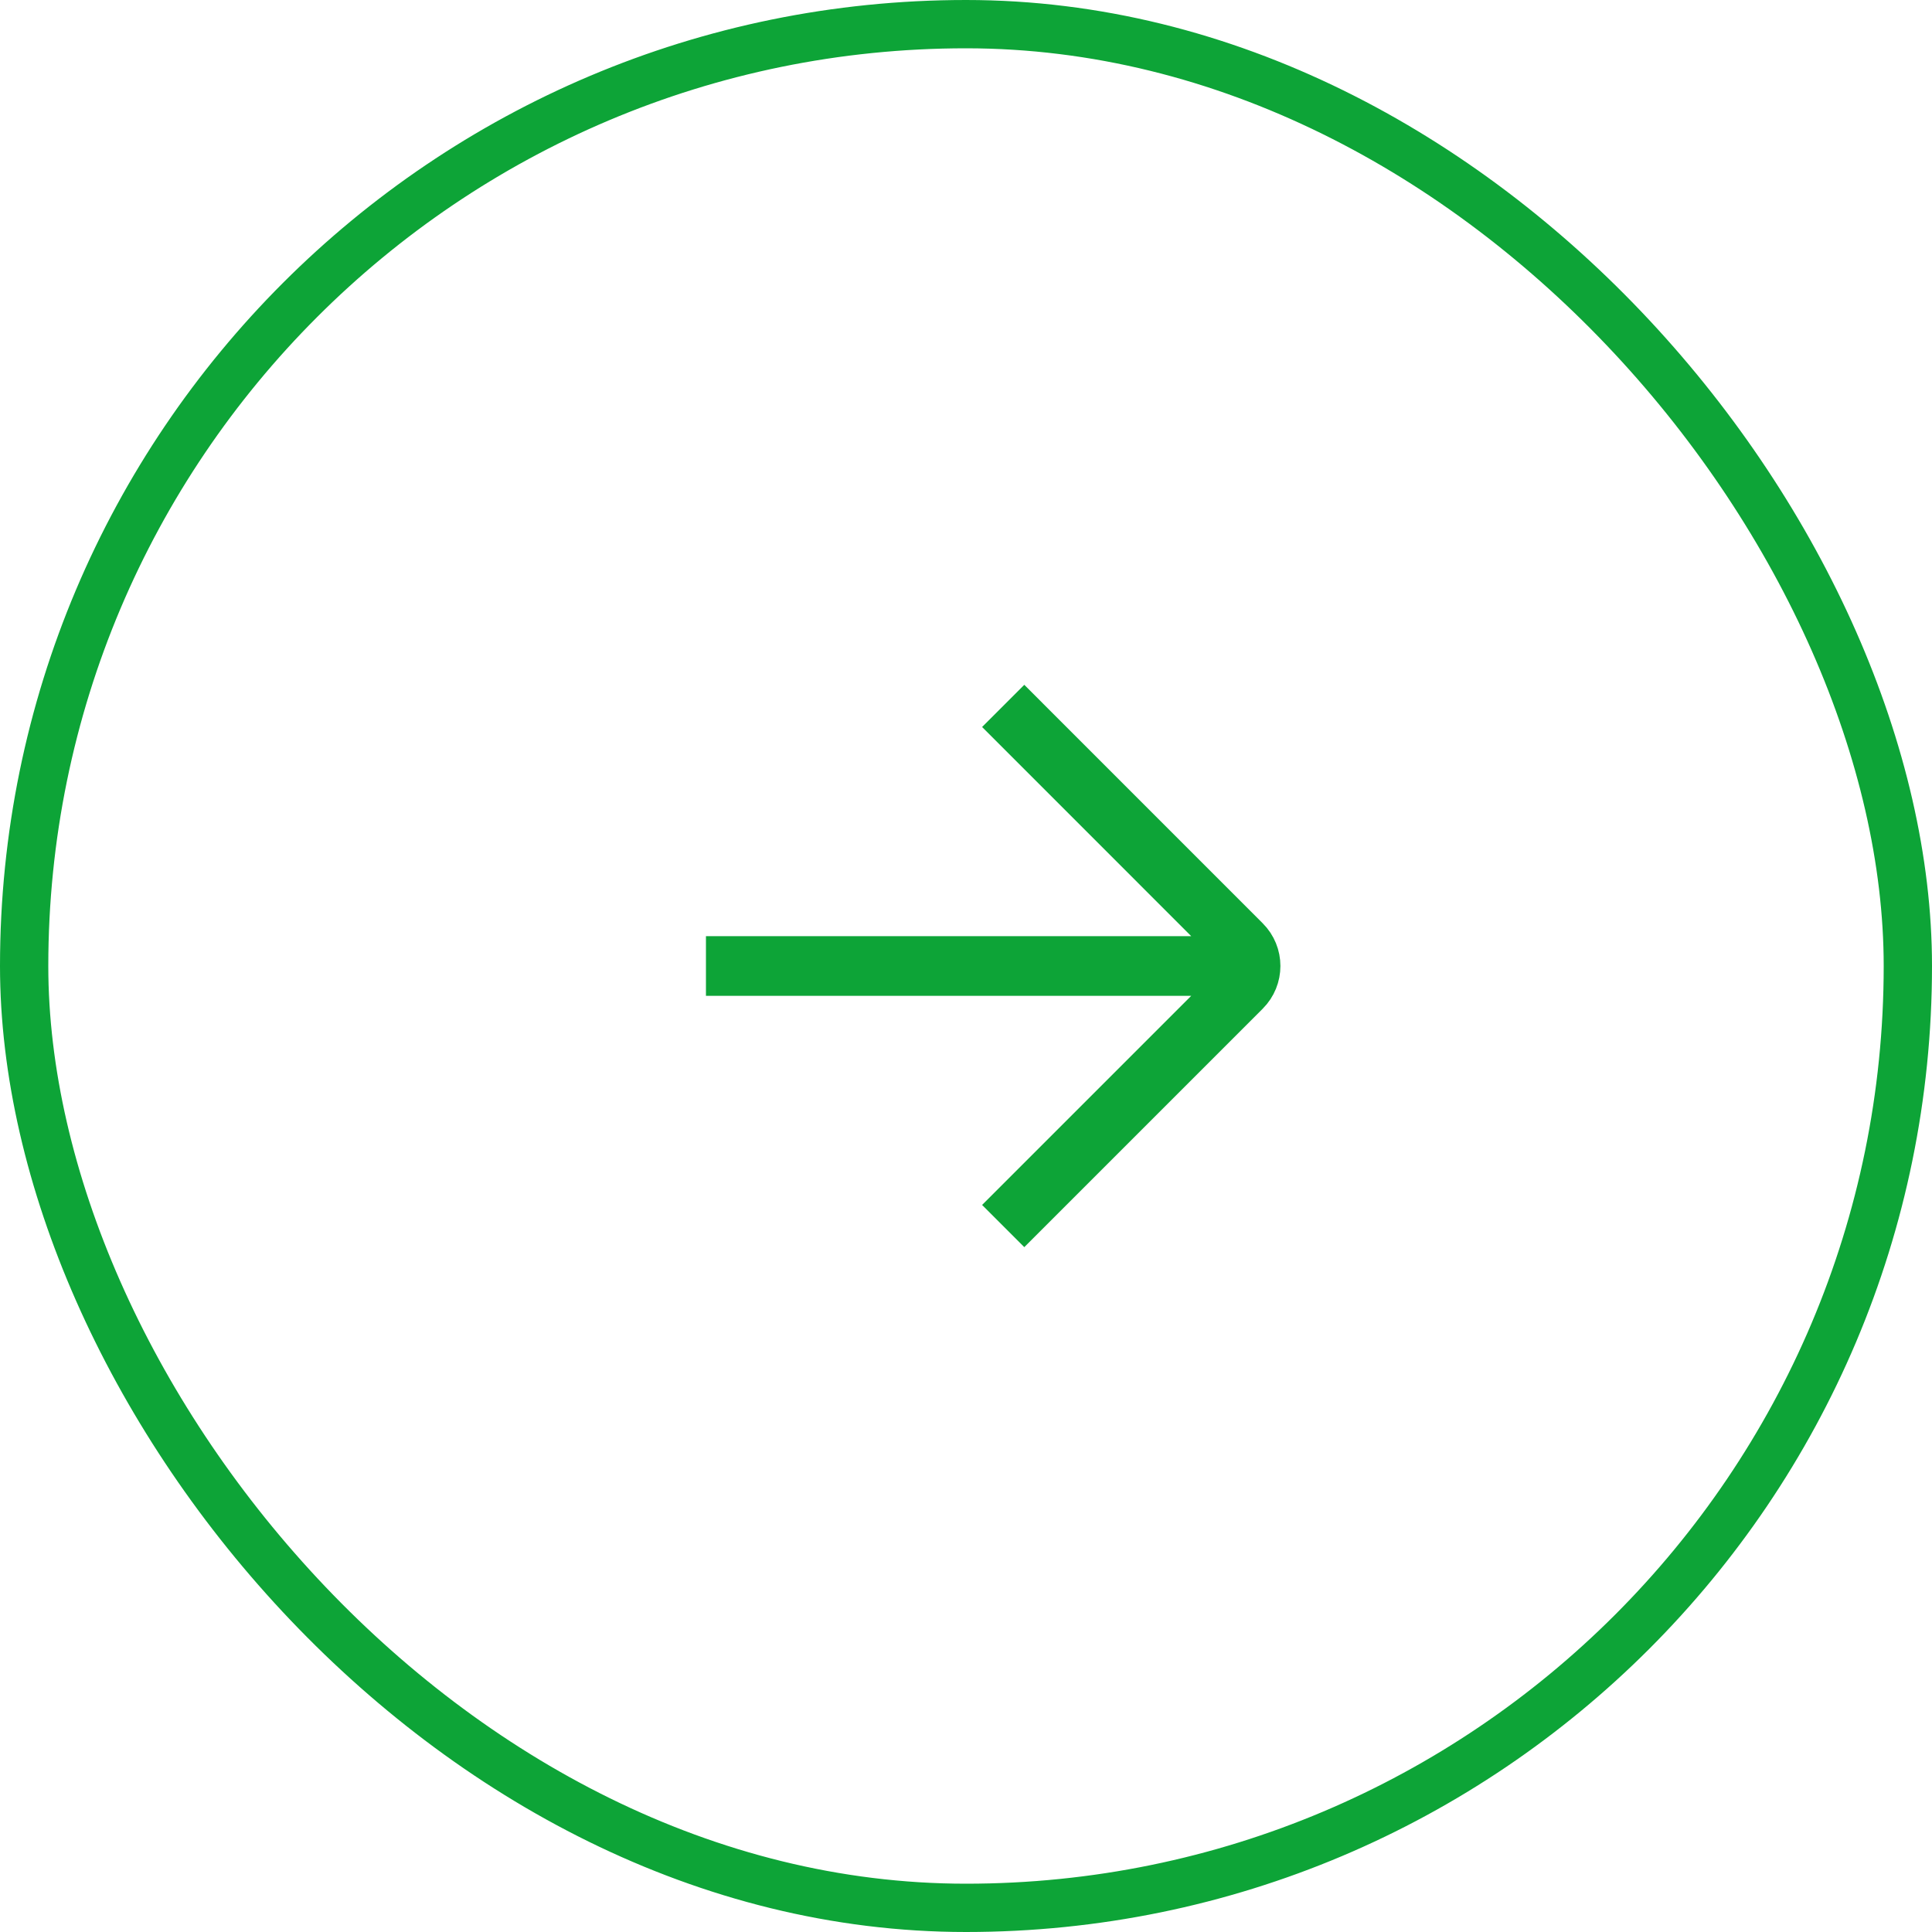
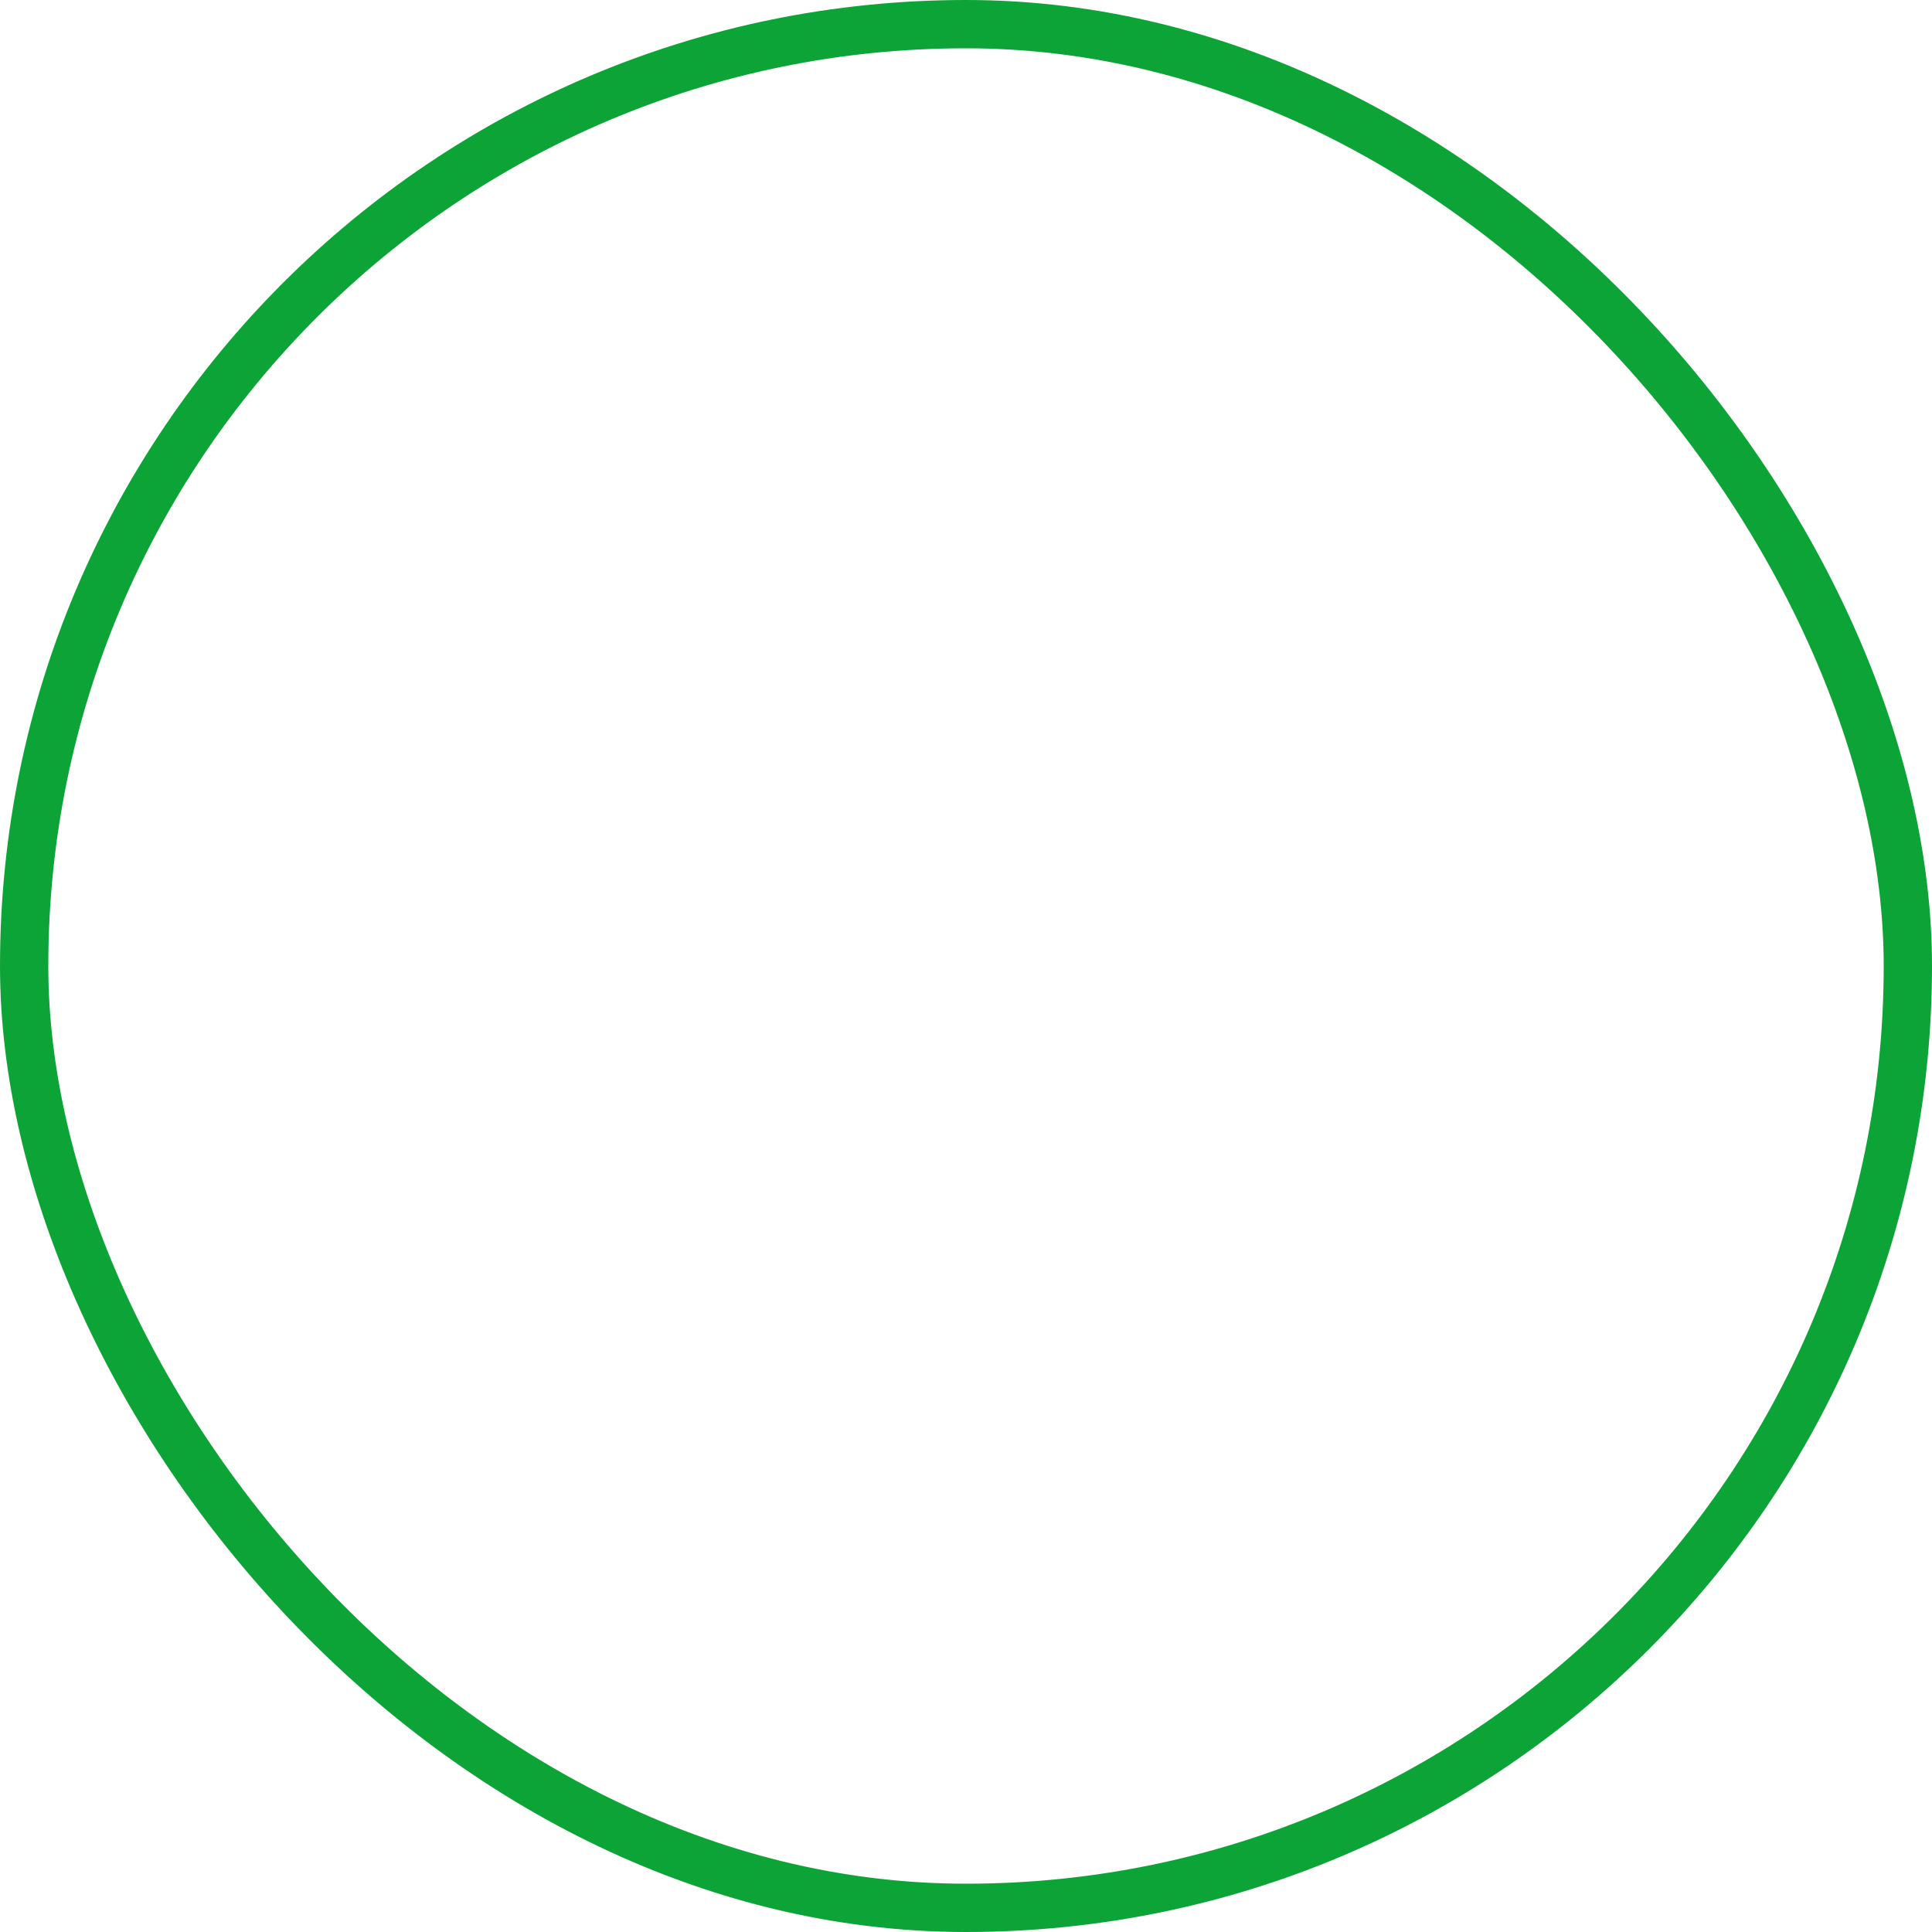
<svg xmlns="http://www.w3.org/2000/svg" width="40" height="40" viewBox="0 0 40 40" fill="none">
  <rect x="0.5" y="0.5" width="39" height="39" rx="19.5" stroke="#0DA437" />
-   <path d="M20.77 14.615L25.706 19.552C25.954 19.799 25.954 20.2 25.706 20.448L20.77 25.384M26.154 20H14.616" stroke="#0DA437" stroke-width="1.235" />
</svg>